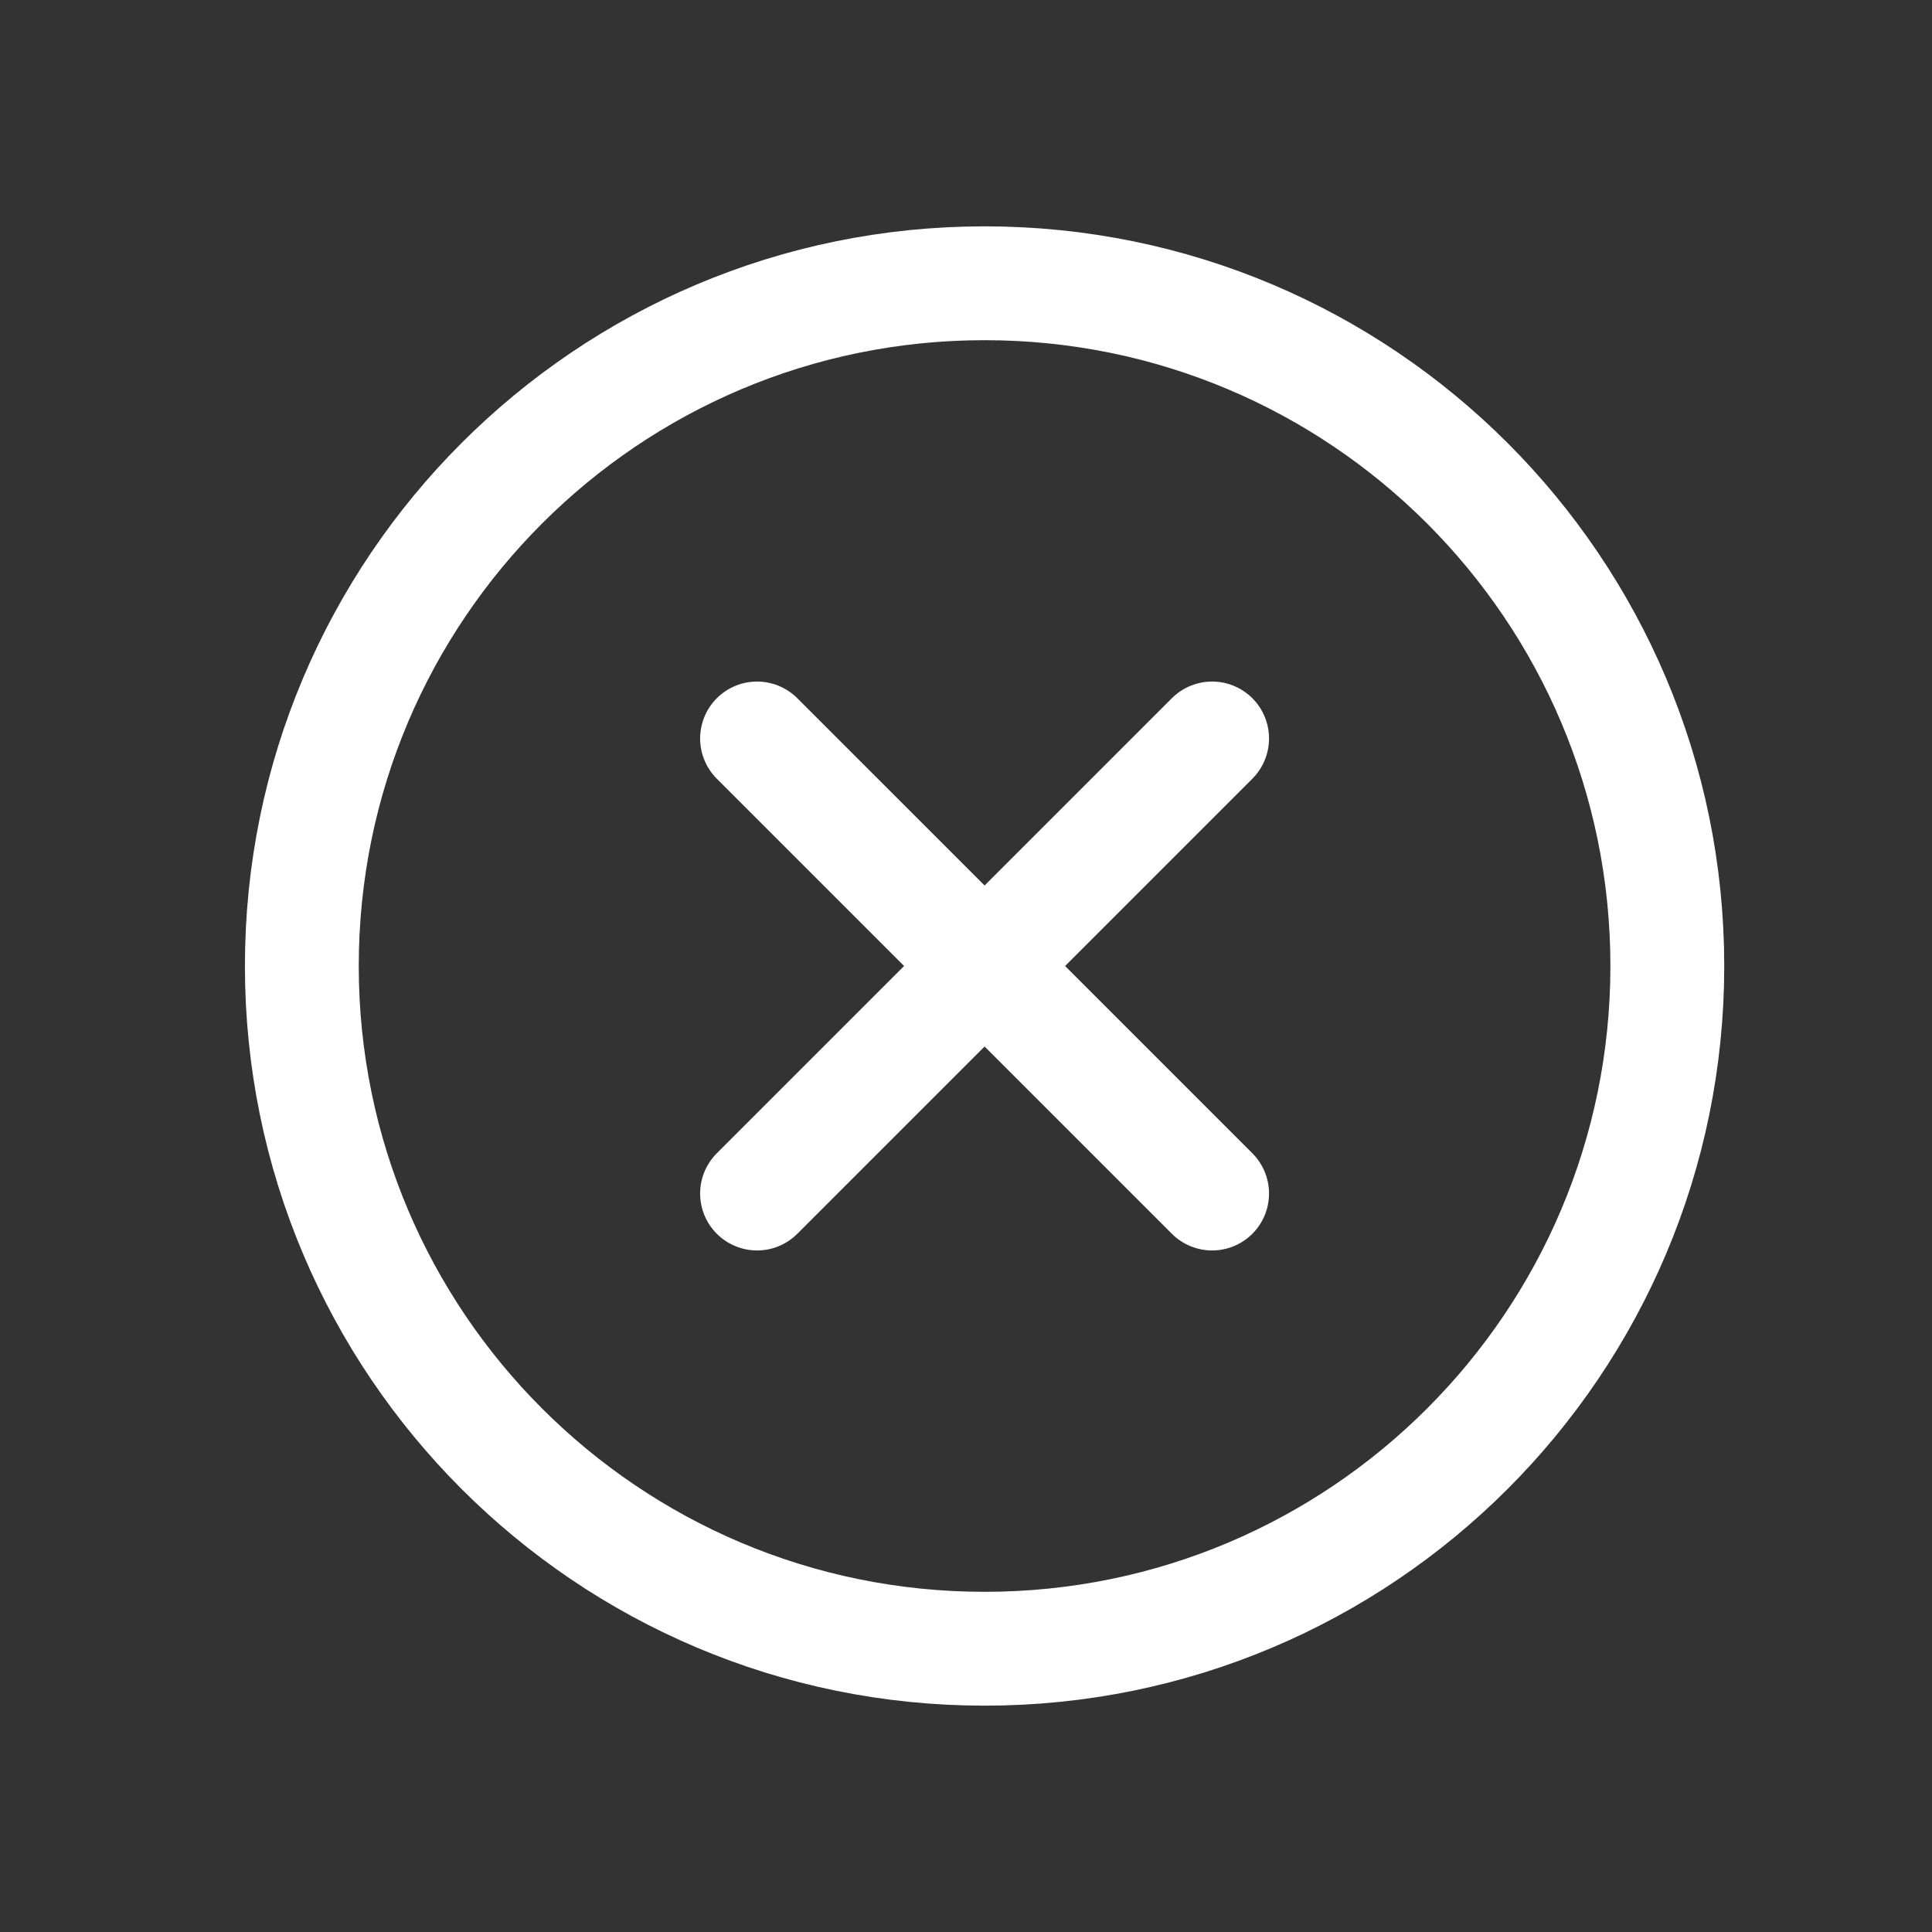
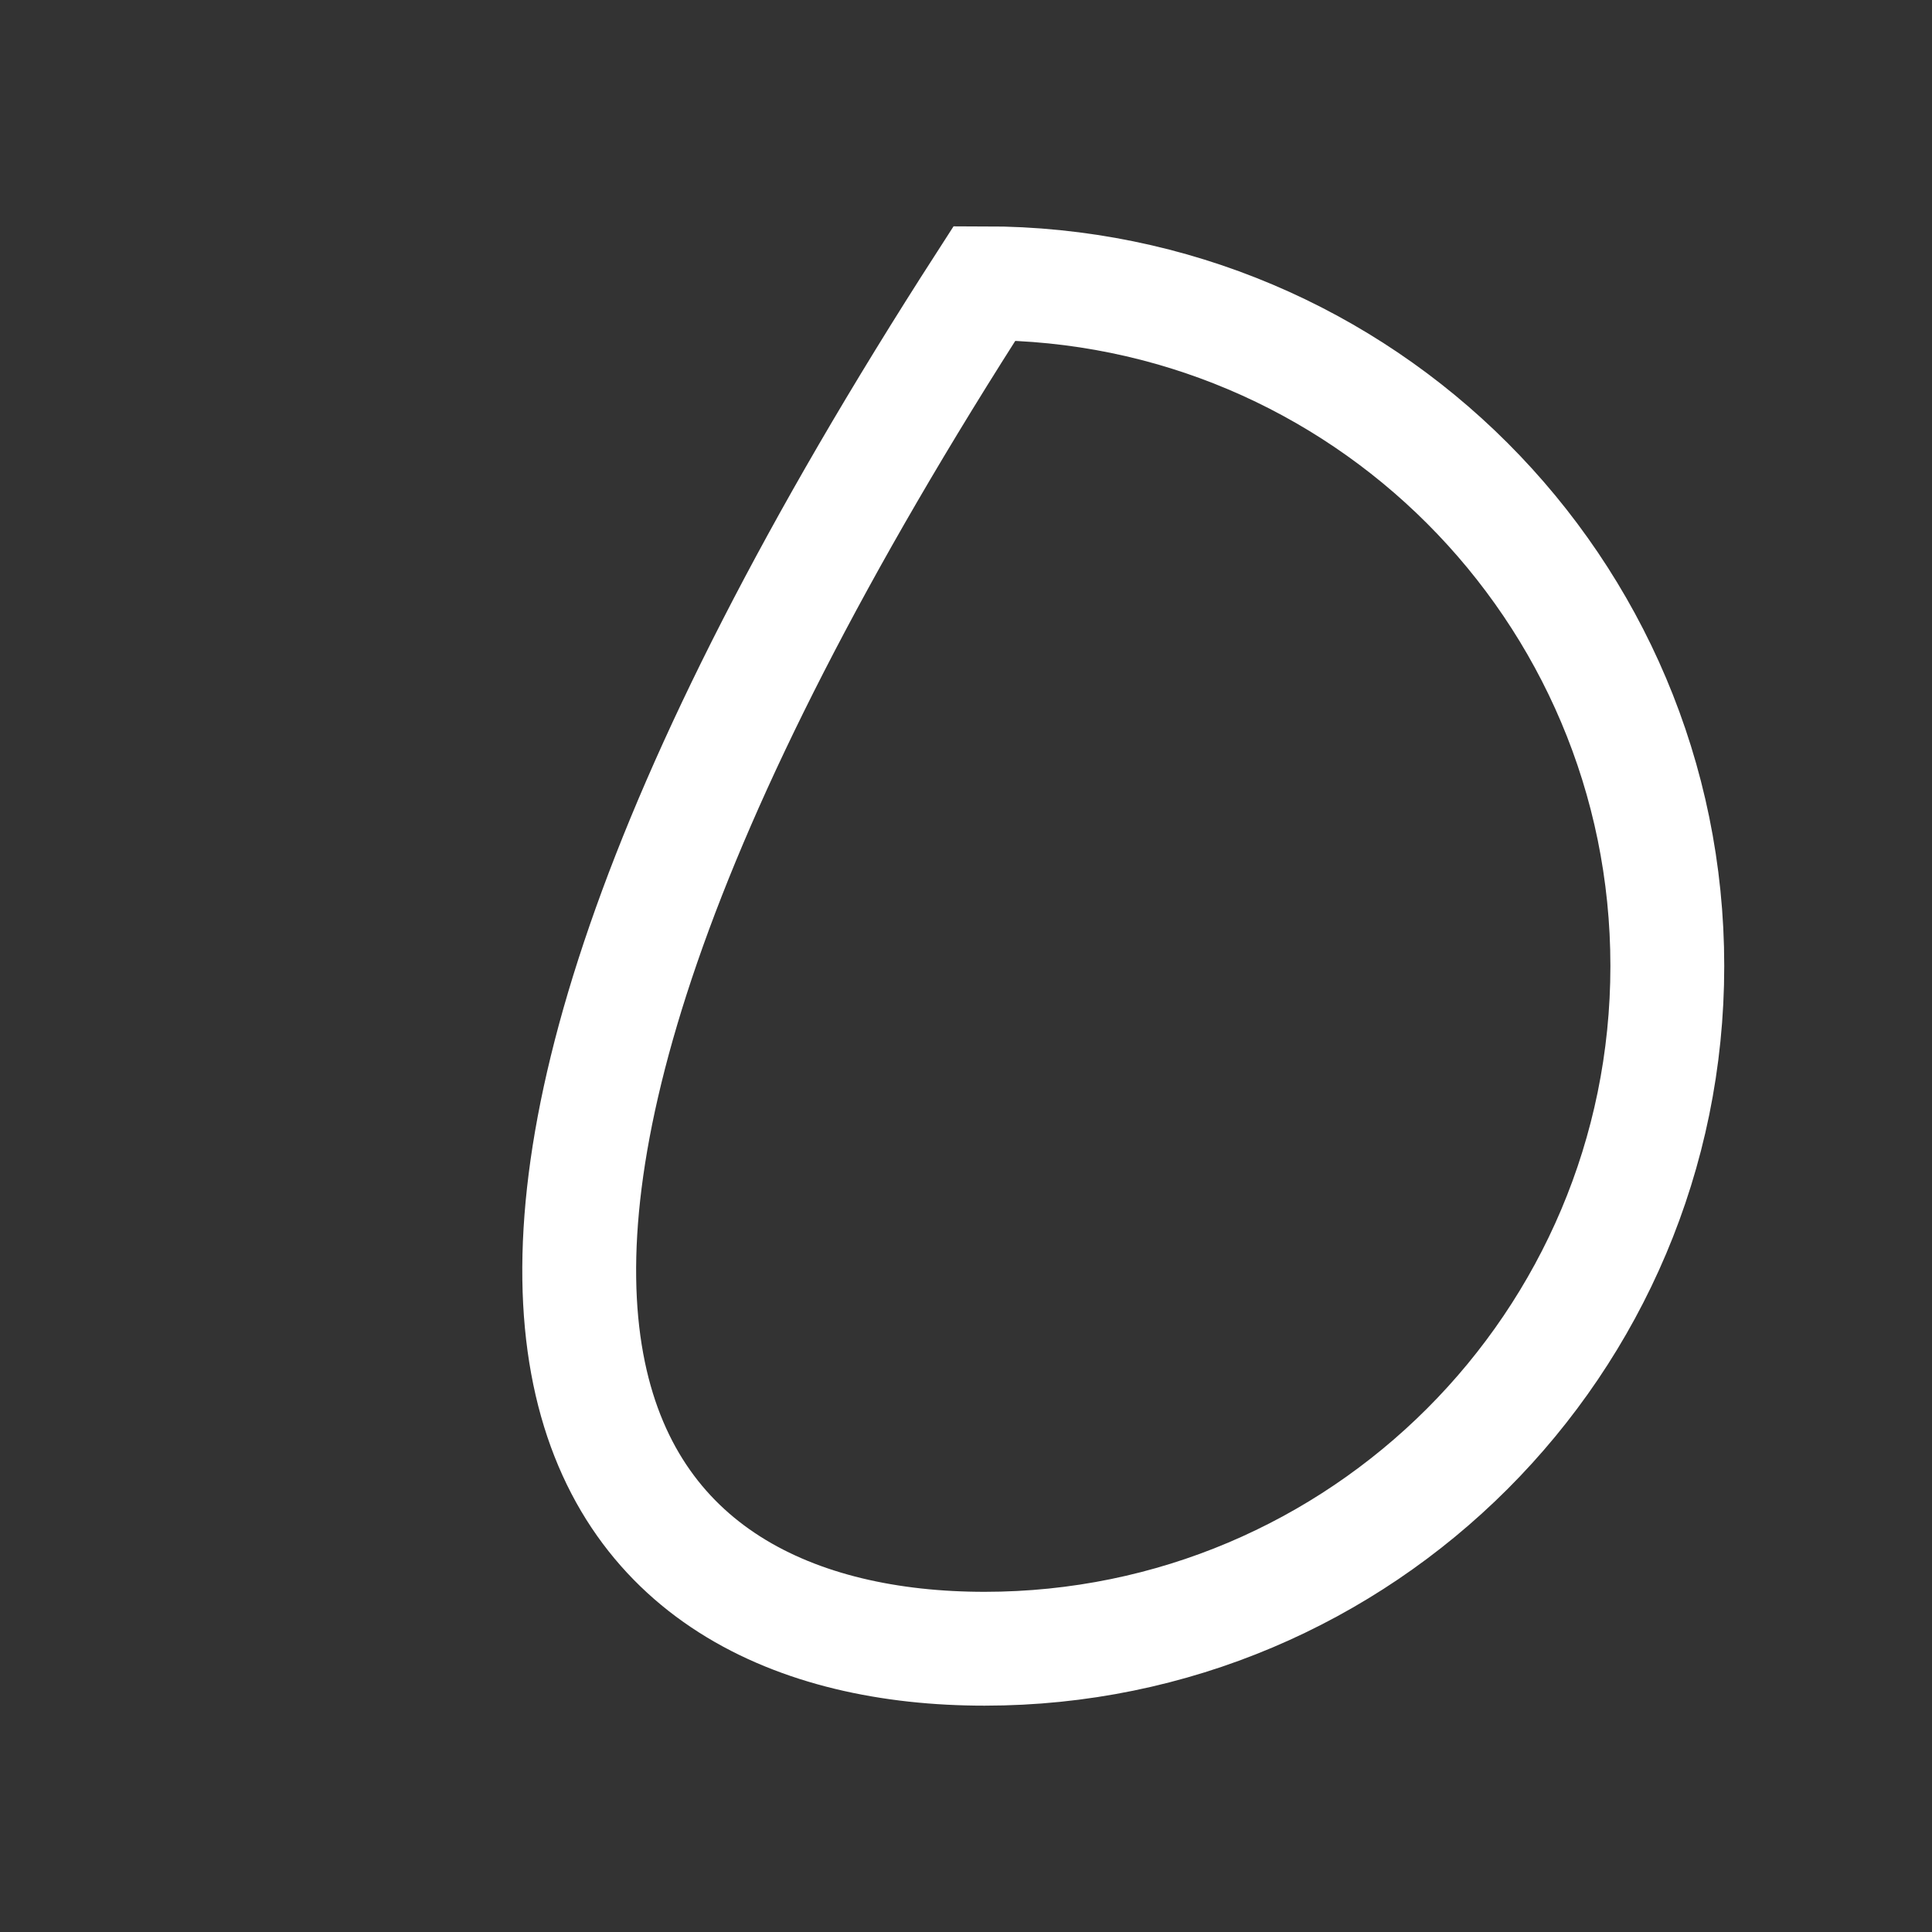
<svg xmlns="http://www.w3.org/2000/svg" width="13" height="13" viewBox="0 0 13 13" fill="none">
  <rect x="0" y="0" width="13" height="13" fill="#333333" stroke="none" />
-   <path d="M6.625 11.094C9.162 11.094 11.219 9.037 11.219 6.5C11.219 3.963 9.162 1.906 6.625 1.906C4.088 1.906 2.031 3.963 2.031 6.5C2.031 9.037 4.088 11.094 6.625 11.094Z" stroke="#FFFFFF" stroke-width="0.766px" stroke-miterlimit="10" fill="none" />
-   <path d="M8.156 4.969L5.094 8.031" stroke="#FFFFFF" stroke-width="0.766px" stroke-linecap="round" stroke-linejoin="round" fill="none" />
-   <path d="M8.156 8.031L5.094 4.969" stroke="#FFFFFF" stroke-width="0.766px" stroke-linecap="round" stroke-linejoin="round" fill="none" />
+   <path d="M6.625 11.094C9.162 11.094 11.219 9.037 11.219 6.5C11.219 3.963 9.162 1.906 6.625 1.906C2.031 9.037 4.088 11.094 6.625 11.094Z" stroke="#FFFFFF" stroke-width="0.766px" stroke-miterlimit="10" fill="none" />
</svg>